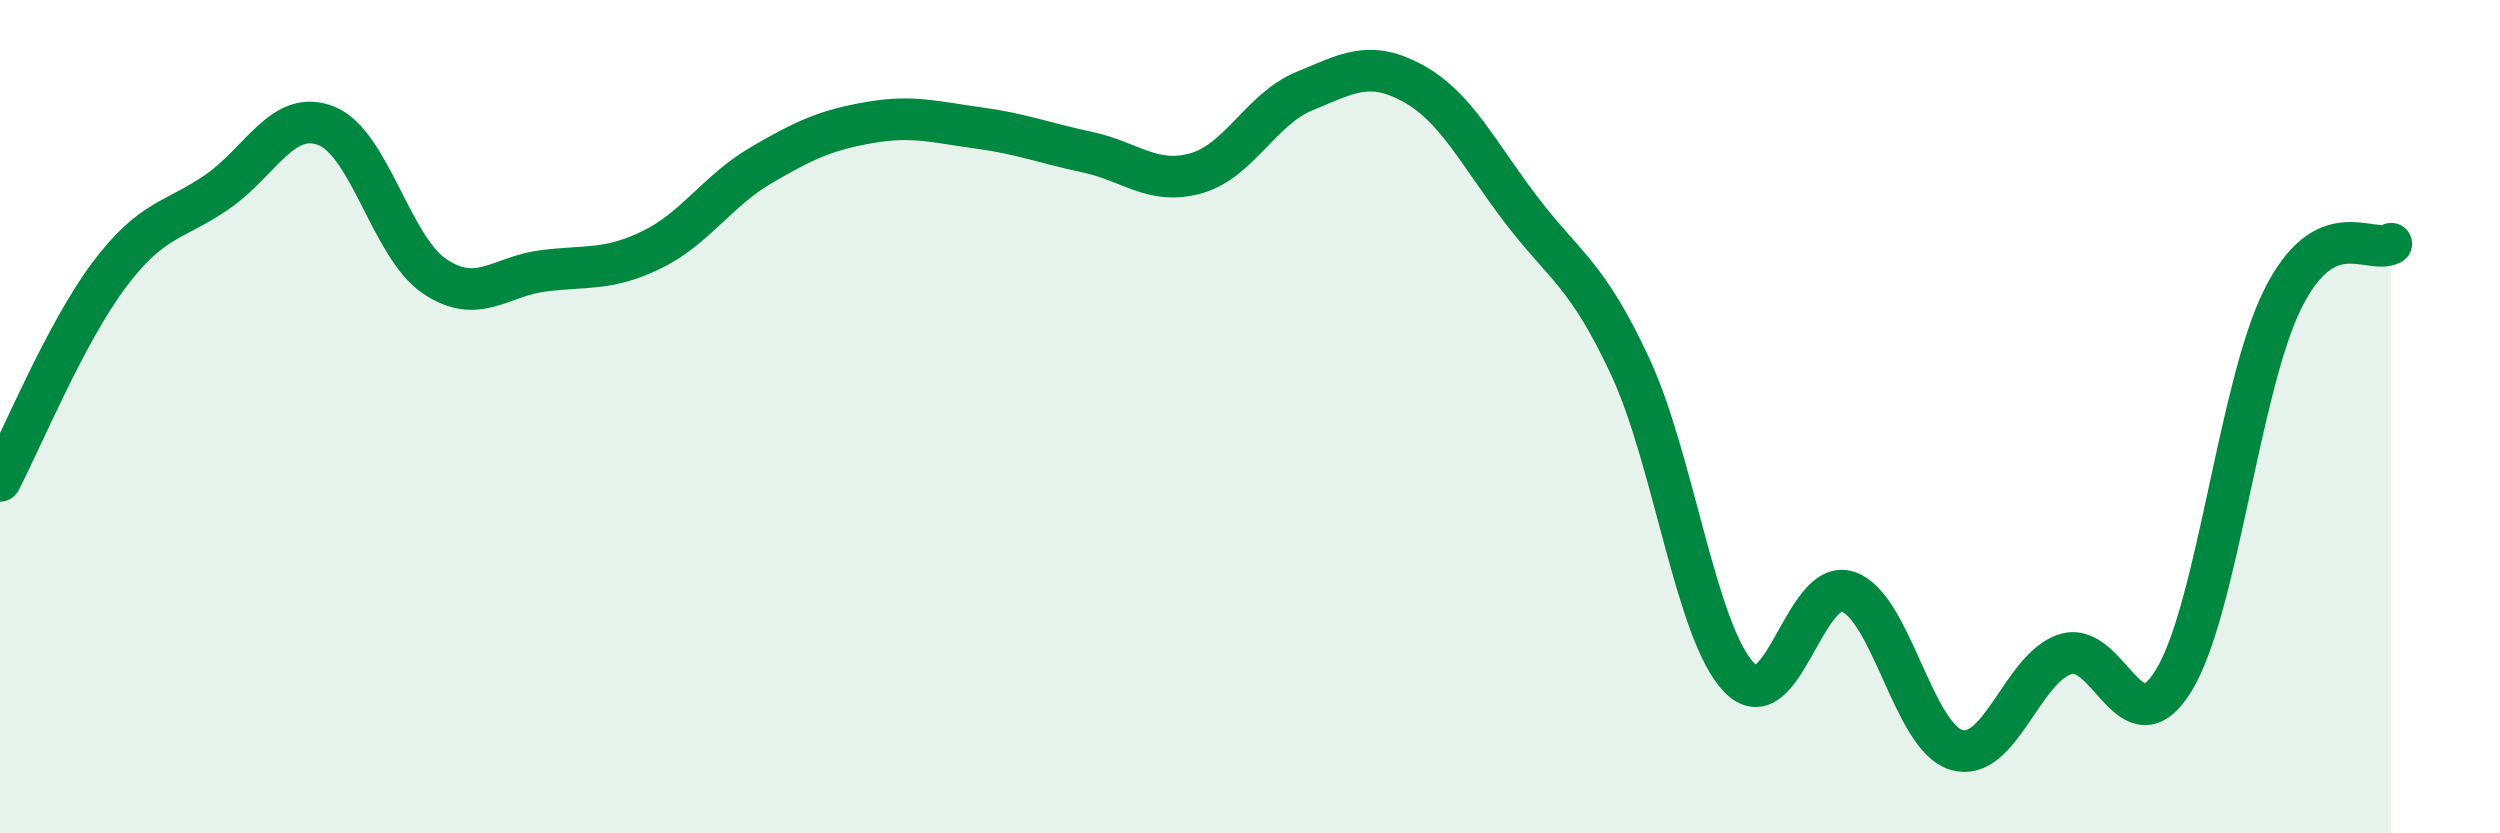
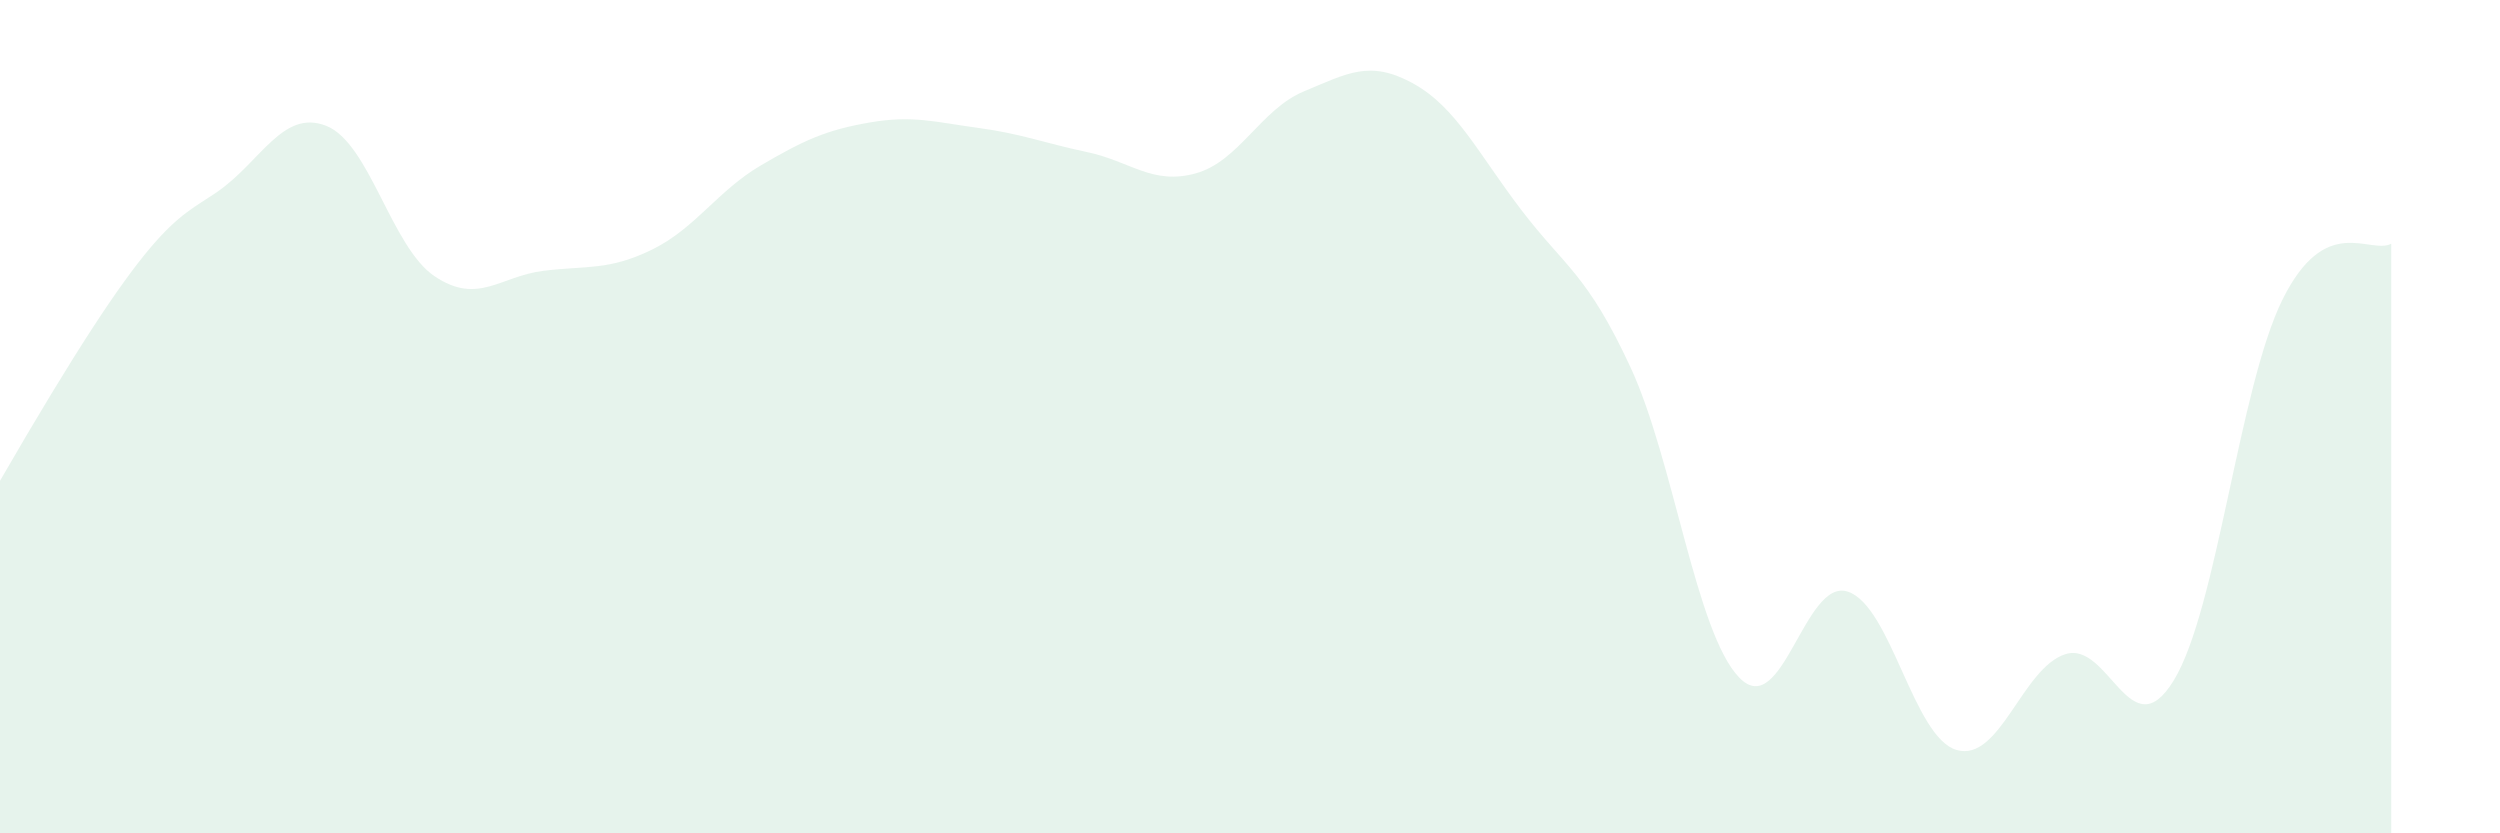
<svg xmlns="http://www.w3.org/2000/svg" width="60" height="20" viewBox="0 0 60 20">
-   <path d="M 0,11.54 C 0.52,10.55 1.57,8 2.61,6.61 C 3.65,5.22 4.18,5.32 5.22,4.6 C 6.26,3.88 6.79,2.61 7.83,3.02 C 8.87,3.43 9.39,5.93 10.43,6.63 C 11.47,7.33 12,6.63 13.04,6.5 C 14.08,6.37 14.61,6.5 15.65,5.99 C 16.69,5.48 17.22,4.58 18.26,3.97 C 19.3,3.36 19.83,3.12 20.87,2.94 C 21.91,2.76 22.44,2.93 23.48,3.07 C 24.52,3.21 25.05,3.43 26.09,3.65 C 27.13,3.87 27.66,4.45 28.7,4.16 C 29.74,3.87 30.26,2.62 31.3,2.19 C 32.34,1.76 32.87,1.43 33.91,2 C 34.95,2.57 35.48,3.69 36.52,5.05 C 37.56,6.41 38.09,6.57 39.13,8.81 C 40.17,11.05 40.7,15.18 41.74,16.26 C 42.78,17.34 43.31,13.85 44.35,14.2 C 45.39,14.55 45.92,17.7 46.96,18 C 48,18.3 48.53,16.03 49.57,15.7 C 50.61,15.37 51.13,18.03 52.17,16.33 C 53.21,14.63 53.74,9.29 54.78,7.19 C 55.82,5.09 56.87,6.12 57.39,5.85L57.39 20L0 20Z" fill="#008740" opacity="0.1" stroke-linecap="round" stroke-linejoin="round" />
-   <path d="M 0,11.54 C 0.52,10.55 1.57,8 2.61,6.61 C 3.65,5.22 4.18,5.32 5.22,4.6 C 6.26,3.88 6.79,2.61 7.83,3.02 C 8.87,3.43 9.39,5.93 10.43,6.63 C 11.47,7.33 12,6.63 13.04,6.5 C 14.08,6.37 14.61,6.5 15.65,5.99 C 16.69,5.48 17.22,4.58 18.26,3.97 C 19.3,3.36 19.83,3.12 20.87,2.94 C 21.91,2.76 22.44,2.93 23.48,3.07 C 24.52,3.21 25.05,3.43 26.09,3.65 C 27.13,3.87 27.66,4.45 28.7,4.16 C 29.74,3.87 30.26,2.62 31.3,2.19 C 32.34,1.76 32.87,1.43 33.91,2 C 34.95,2.57 35.48,3.69 36.52,5.05 C 37.56,6.41 38.09,6.57 39.13,8.81 C 40.17,11.05 40.7,15.18 41.74,16.26 C 42.78,17.34 43.31,13.85 44.35,14.2 C 45.39,14.55 45.92,17.7 46.96,18 C 48,18.3 48.53,16.03 49.57,15.7 C 50.61,15.37 51.13,18.03 52.17,16.33 C 53.21,14.63 53.74,9.29 54.78,7.19 C 55.82,5.09 56.87,6.12 57.39,5.85" stroke="#008740" stroke-width="1" fill="none" stroke-linecap="round" stroke-linejoin="round" />
+   <path d="M 0,11.54 C 3.65,5.22 4.18,5.32 5.22,4.6 C 6.26,3.88 6.79,2.61 7.83,3.02 C 8.87,3.43 9.39,5.93 10.43,6.63 C 11.47,7.33 12,6.63 13.04,6.5 C 14.08,6.37 14.61,6.5 15.65,5.99 C 16.69,5.48 17.22,4.58 18.26,3.97 C 19.3,3.36 19.83,3.12 20.87,2.94 C 21.91,2.76 22.44,2.93 23.48,3.07 C 24.52,3.21 25.05,3.43 26.09,3.65 C 27.13,3.87 27.66,4.45 28.7,4.16 C 29.74,3.87 30.26,2.62 31.3,2.19 C 32.34,1.76 32.87,1.43 33.91,2 C 34.95,2.57 35.48,3.69 36.52,5.05 C 37.56,6.41 38.09,6.57 39.13,8.81 C 40.17,11.05 40.7,15.18 41.74,16.26 C 42.78,17.34 43.31,13.85 44.35,14.2 C 45.39,14.55 45.92,17.7 46.96,18 C 48,18.3 48.53,16.03 49.57,15.7 C 50.61,15.37 51.13,18.03 52.17,16.33 C 53.21,14.63 53.74,9.29 54.78,7.19 C 55.82,5.09 56.87,6.12 57.39,5.85L57.39 20L0 20Z" fill="#008740" opacity="0.1" stroke-linecap="round" stroke-linejoin="round" />
</svg>